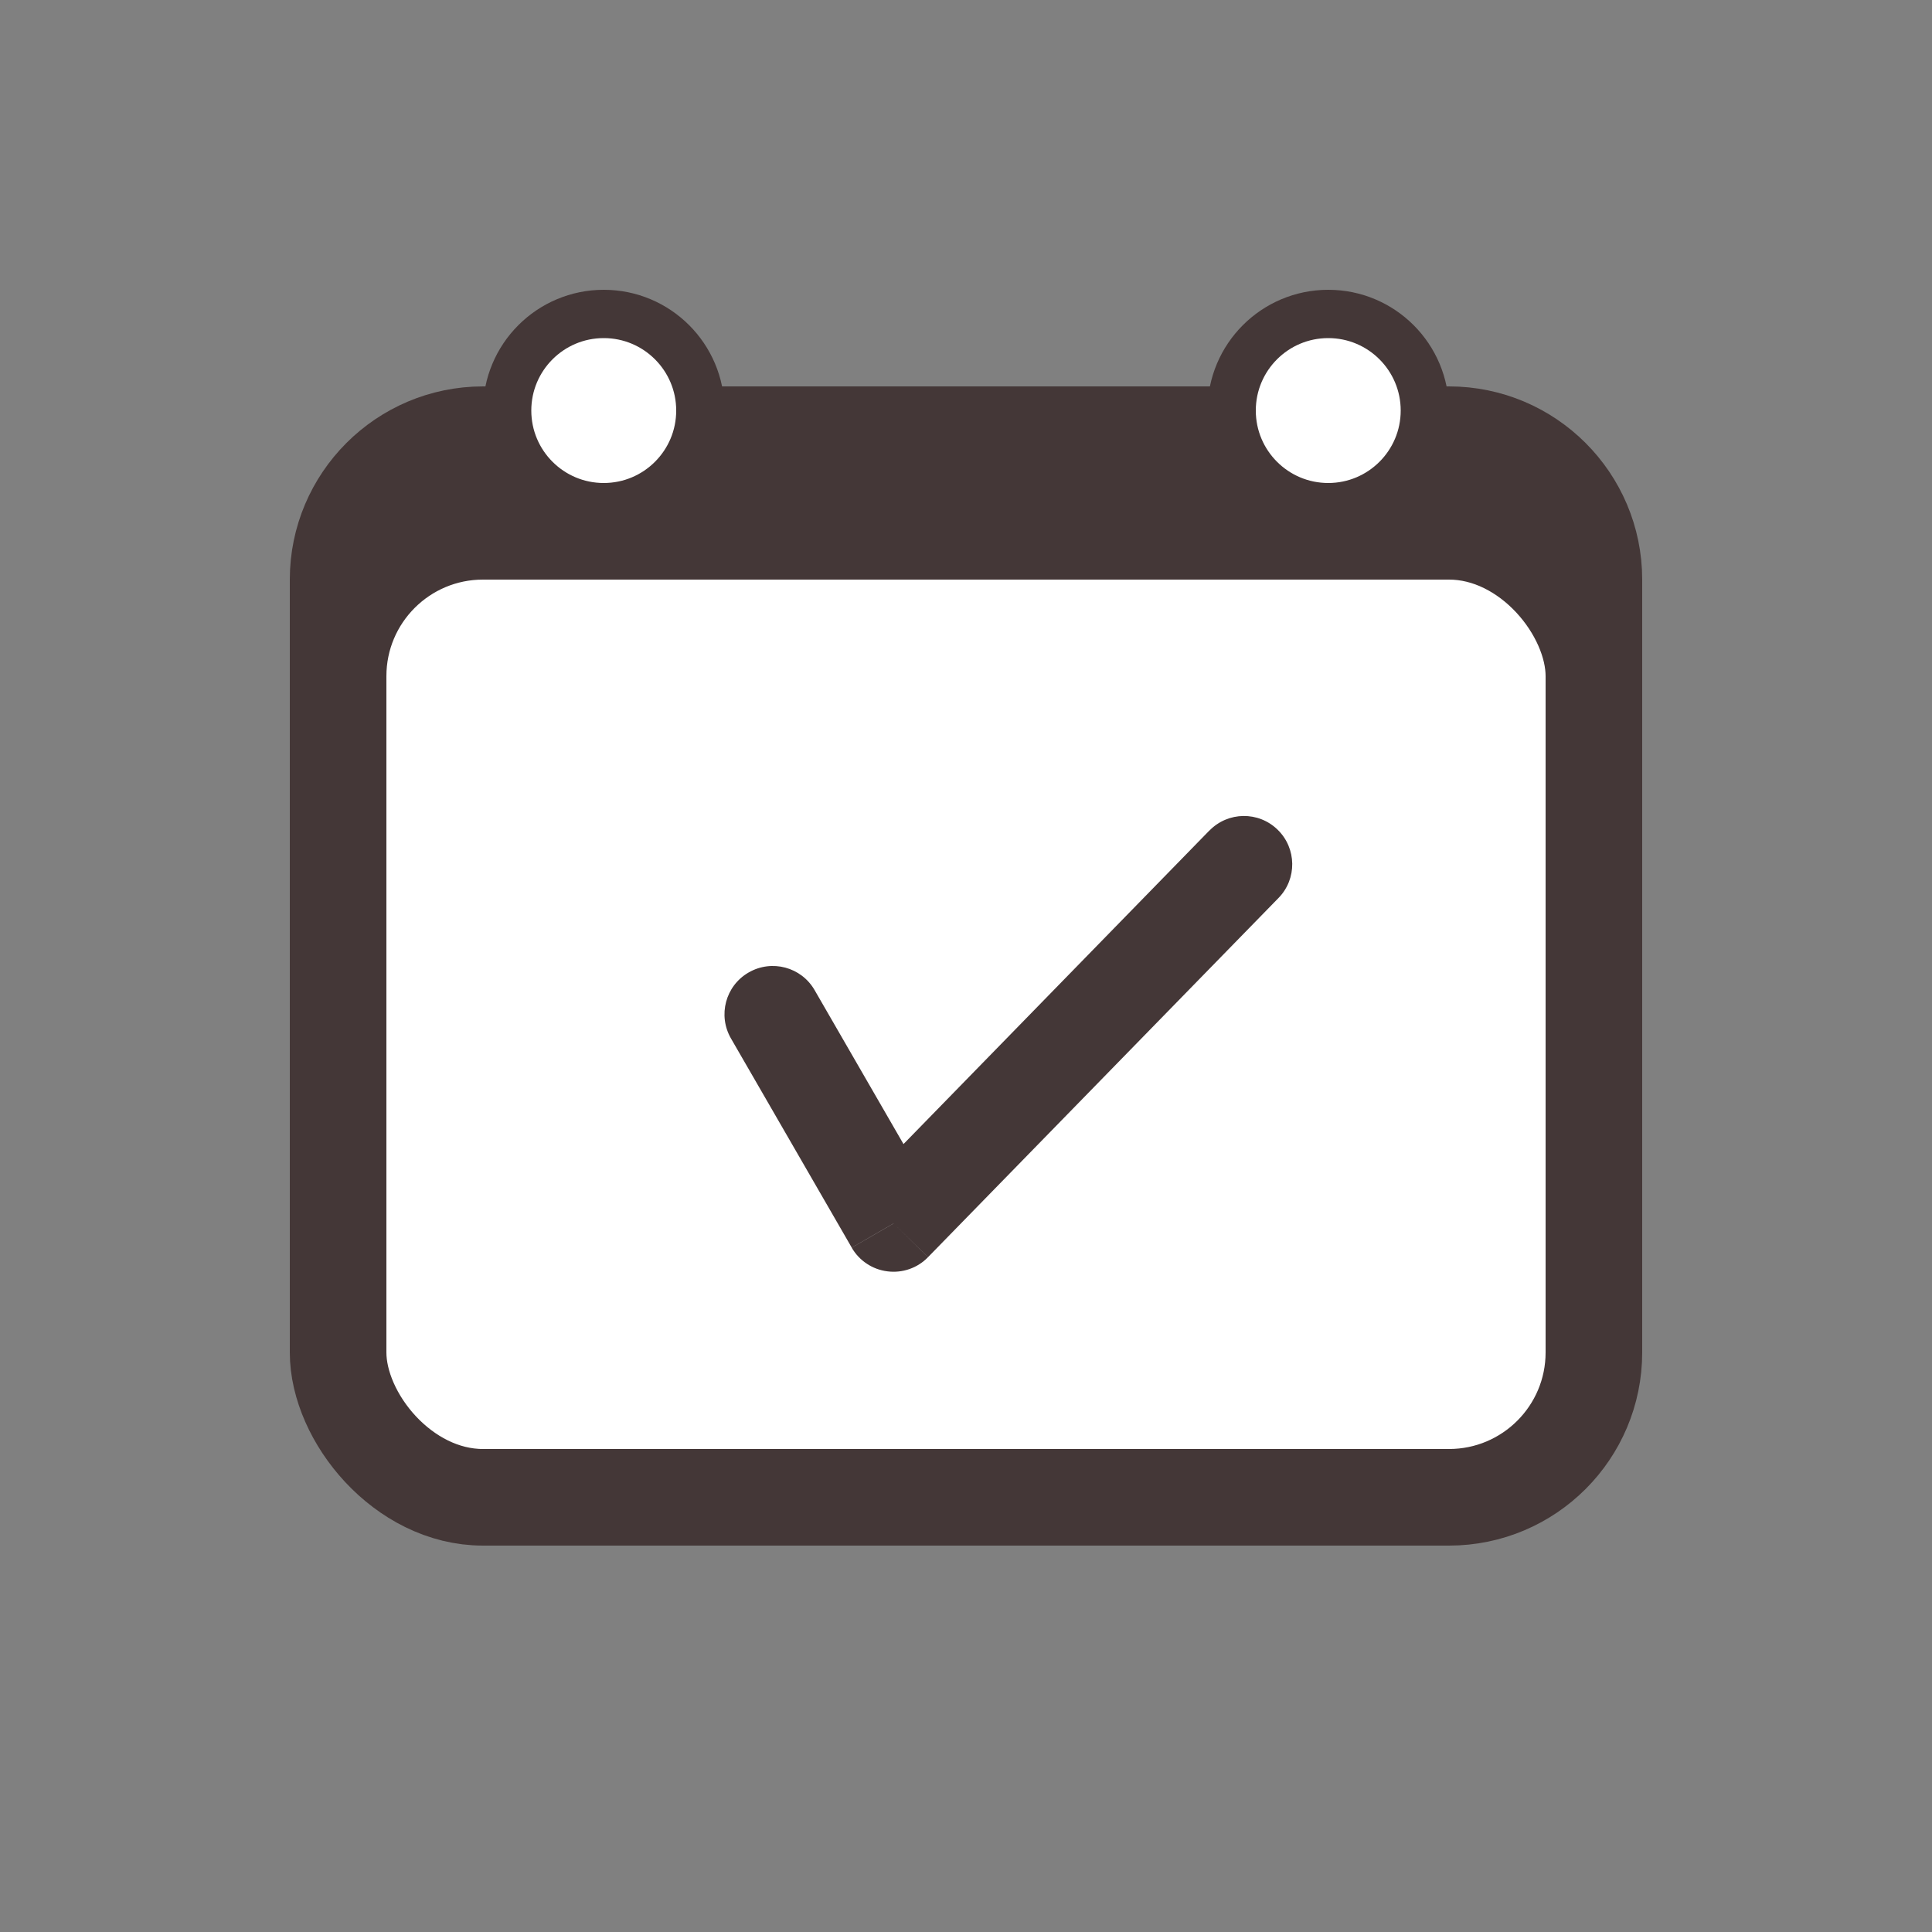
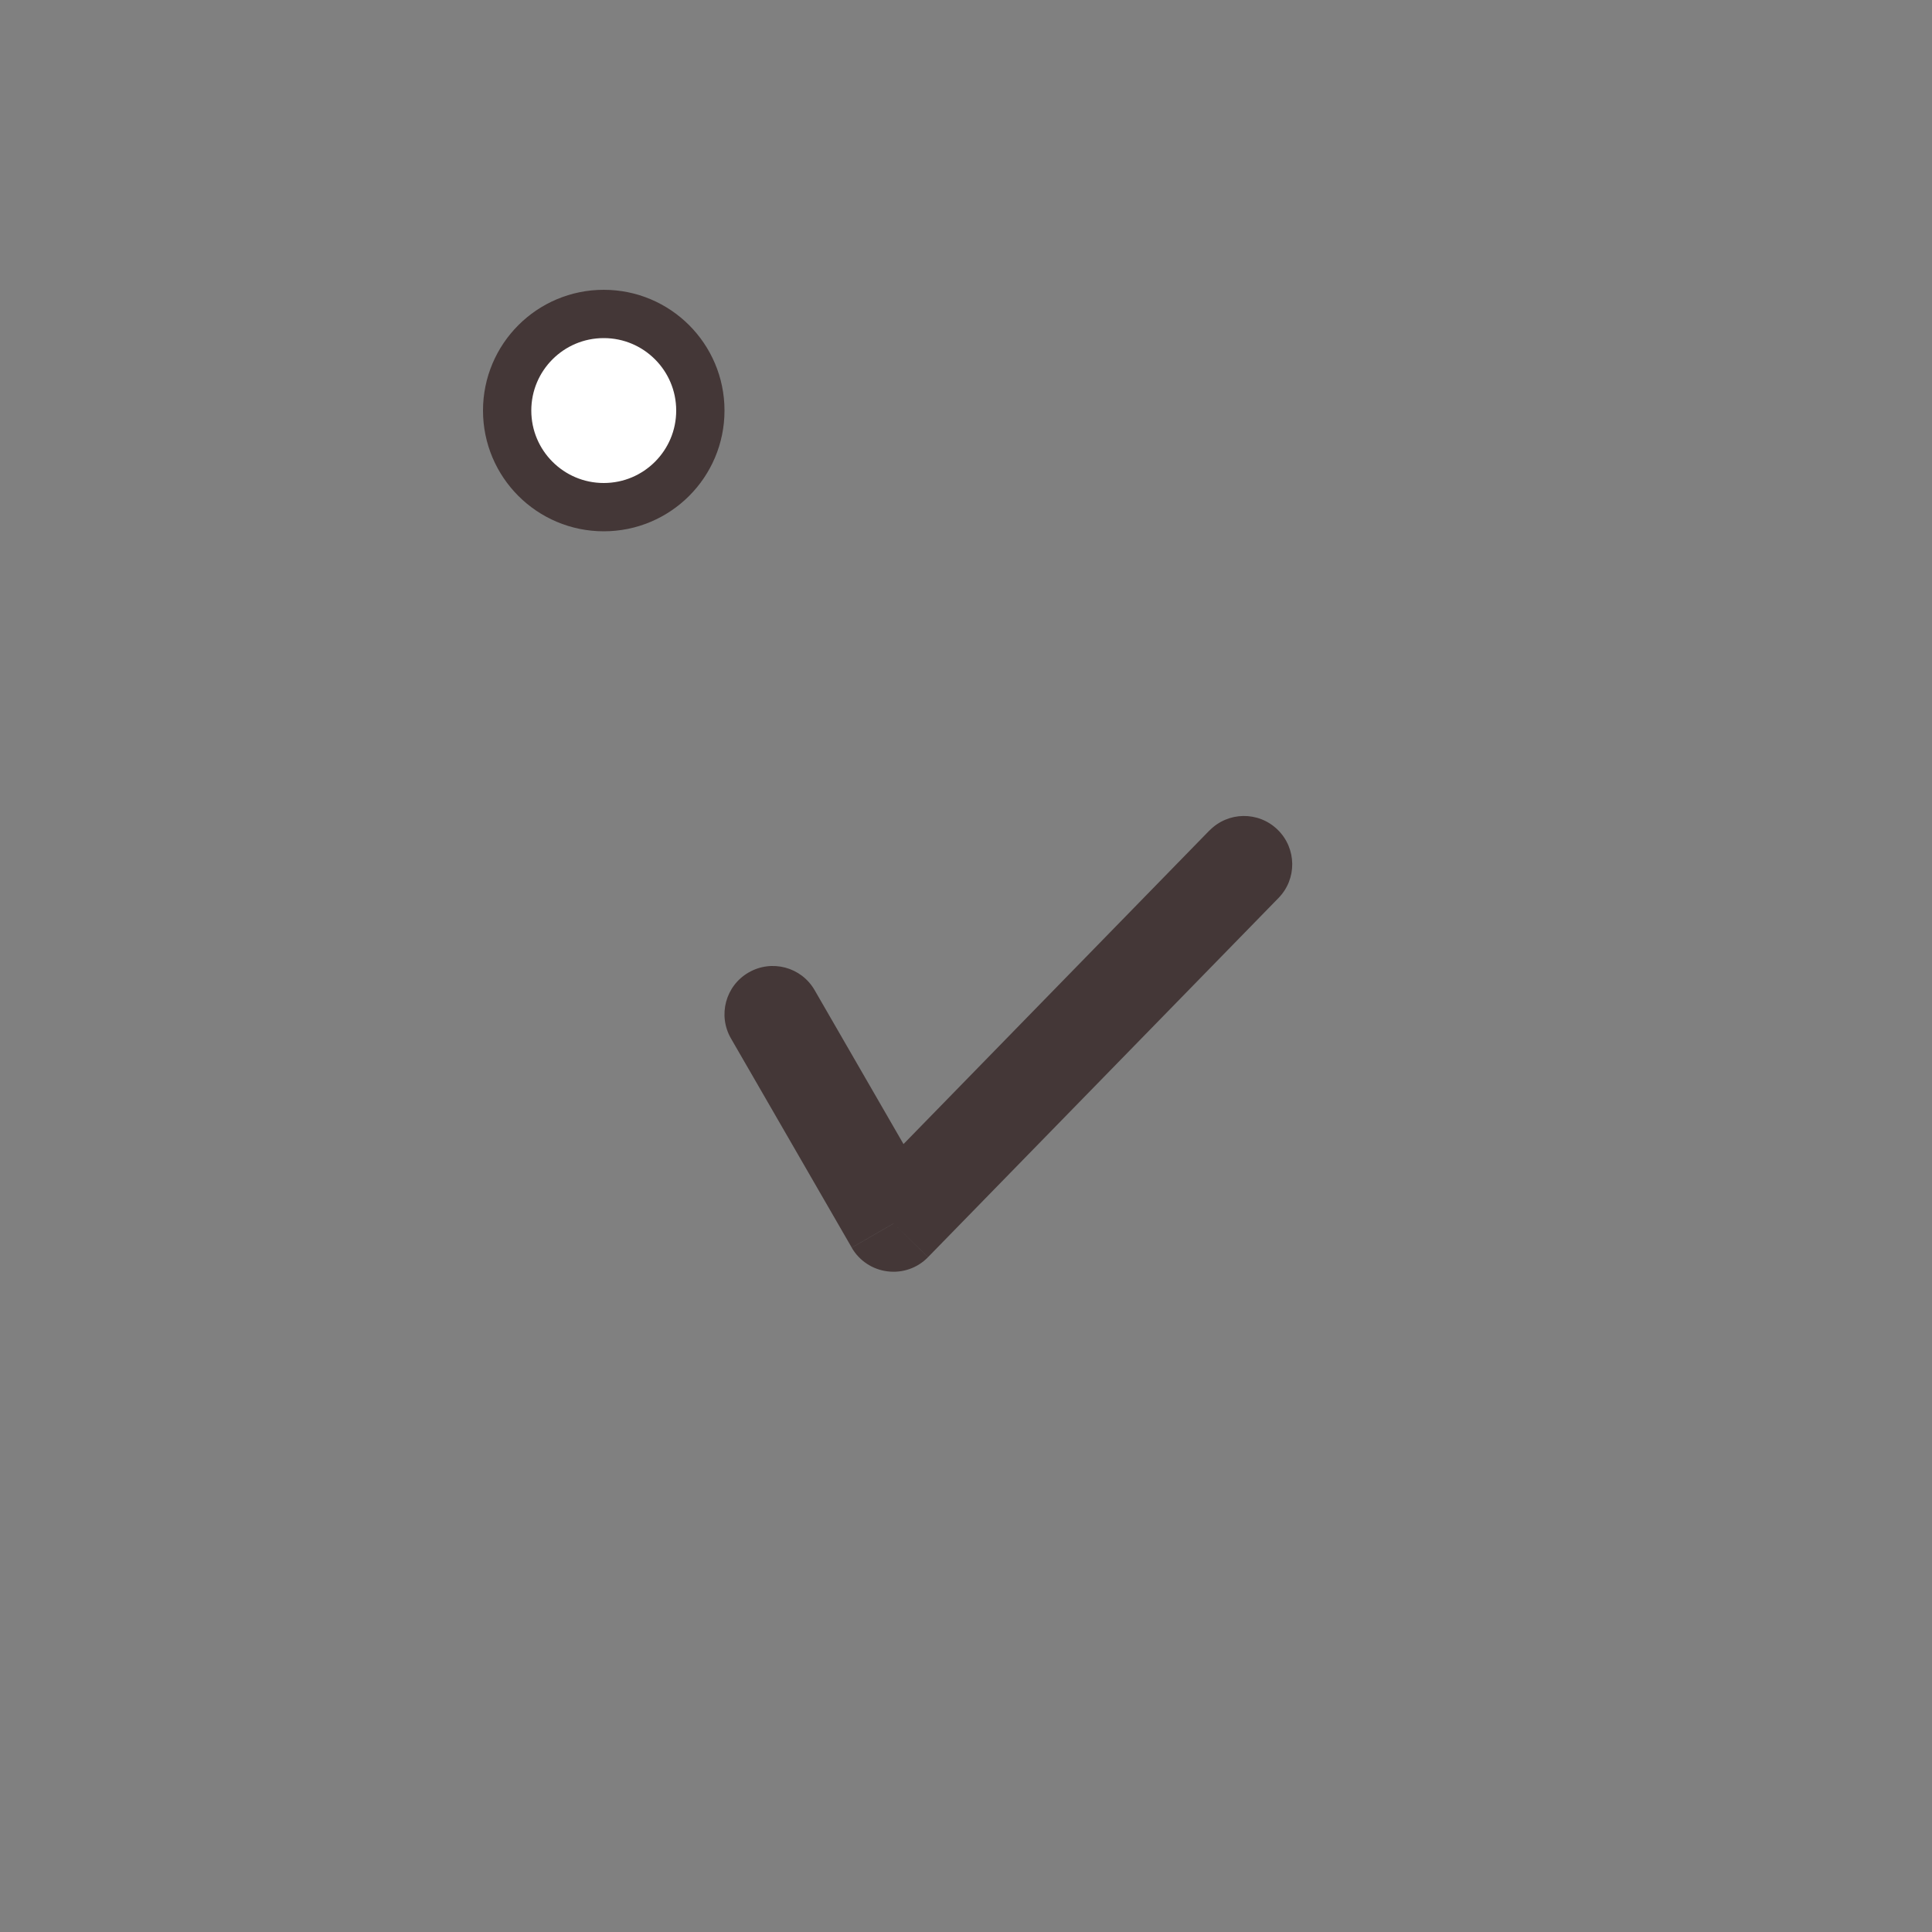
<svg xmlns="http://www.w3.org/2000/svg" width="20" height="20" fill="none" viewBox="0 0 20 20">
  <rect x="0" y="0" width="20" height="20" fill="#808080" stroke="none" />
-   <path fill="#443737" stroke="#443737" d="M3.5 6c0-.828.672-1.5 1.5-1.5h10c.828 0 1.5.672 1.5 1.5v1.5h-13V6z" />
-   <rect width="13" height="10" x="3.5" y="5.5" fill="#fff" stroke="#443737" rx="1.5" />
  <circle cx="6.25" cy="4.25" r="1" fill="#fff" stroke="#443737" stroke-width=".5" />
-   <circle cx="13.75" cy="4.25" r="1" fill="#fff" stroke="#443737" stroke-width=".5" />
  <path fill="#443737" d="M8.433 10.25c-.138-.24-.444-.321-.683-.183-.24.138-.321.444-.183.683l.866-.5zm4.802-.954c.193-.197.189-.514-.009-.707-.198-.193-.514-.189-.707.01l.716.697zm-3.985 3.37l-.433.25c.078.135.215.226.37.245.156.02.312-.035.42-.147l-.357-.349zM7.567 10.75l1.25 2.165.866-.5-1.25-2.165-.866.5zm2.04 2.264l3.628-3.718-.716-.698-3.627 3.718.716.698z" />
</svg>